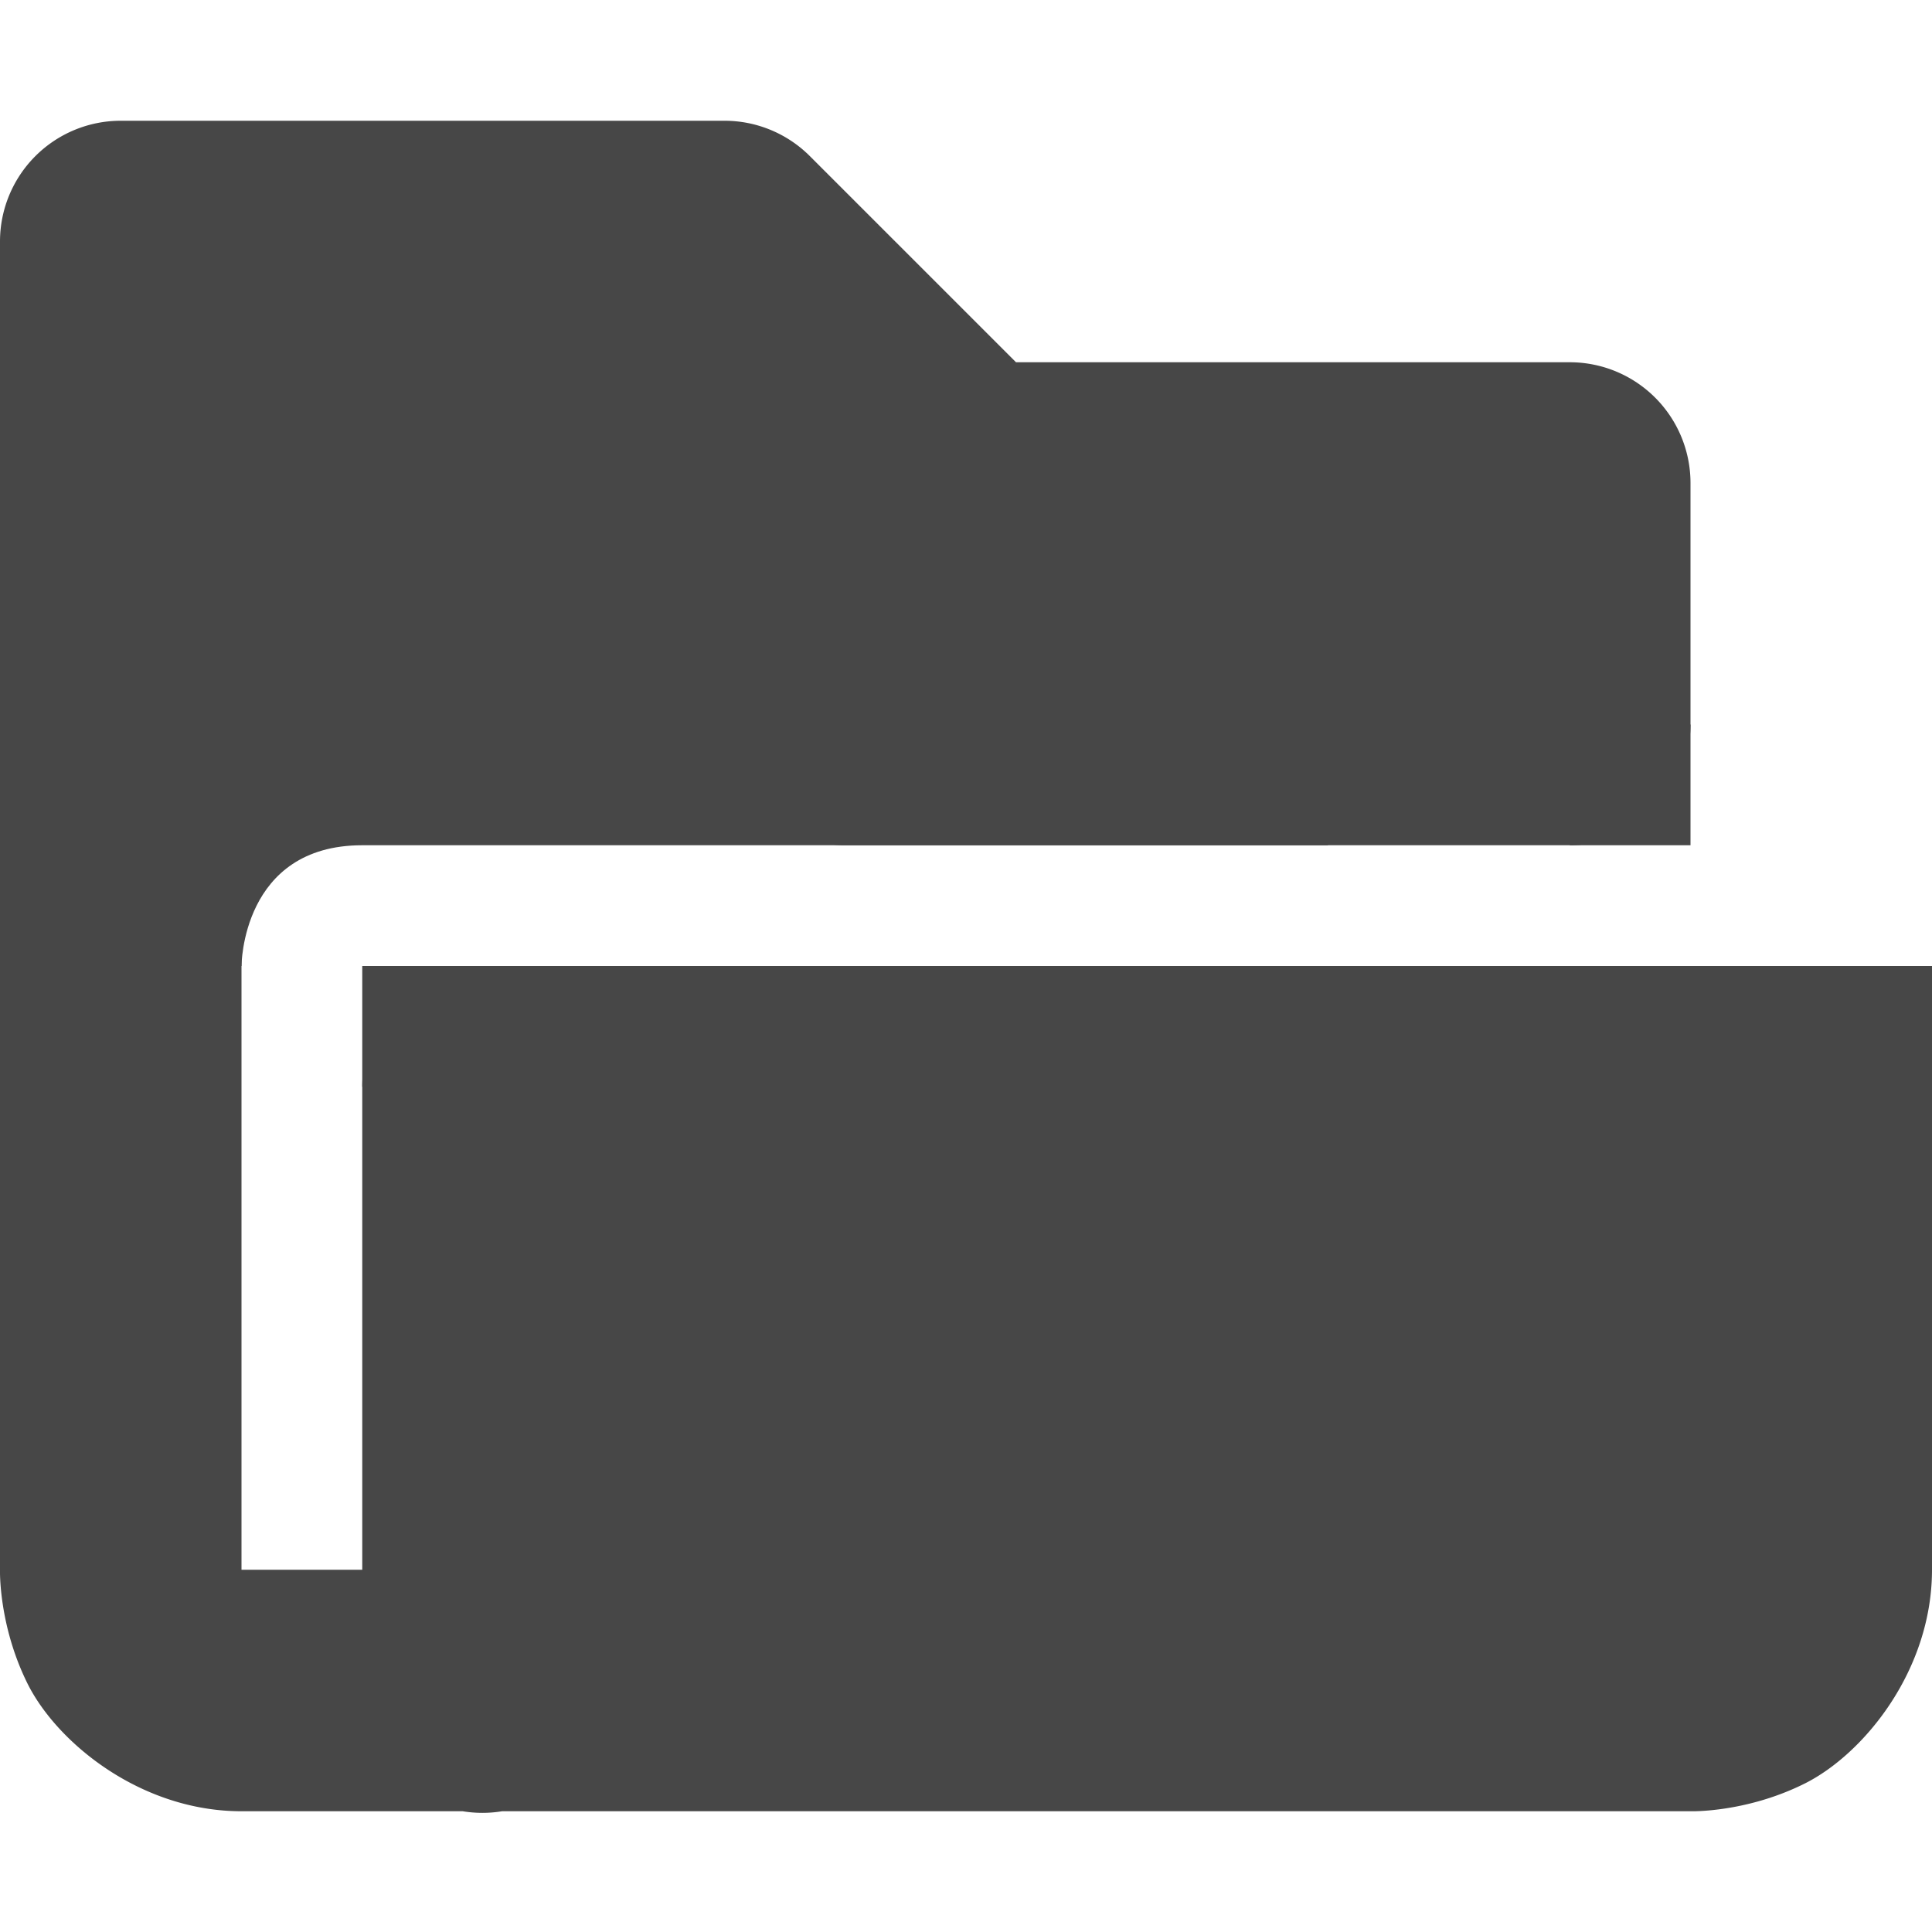
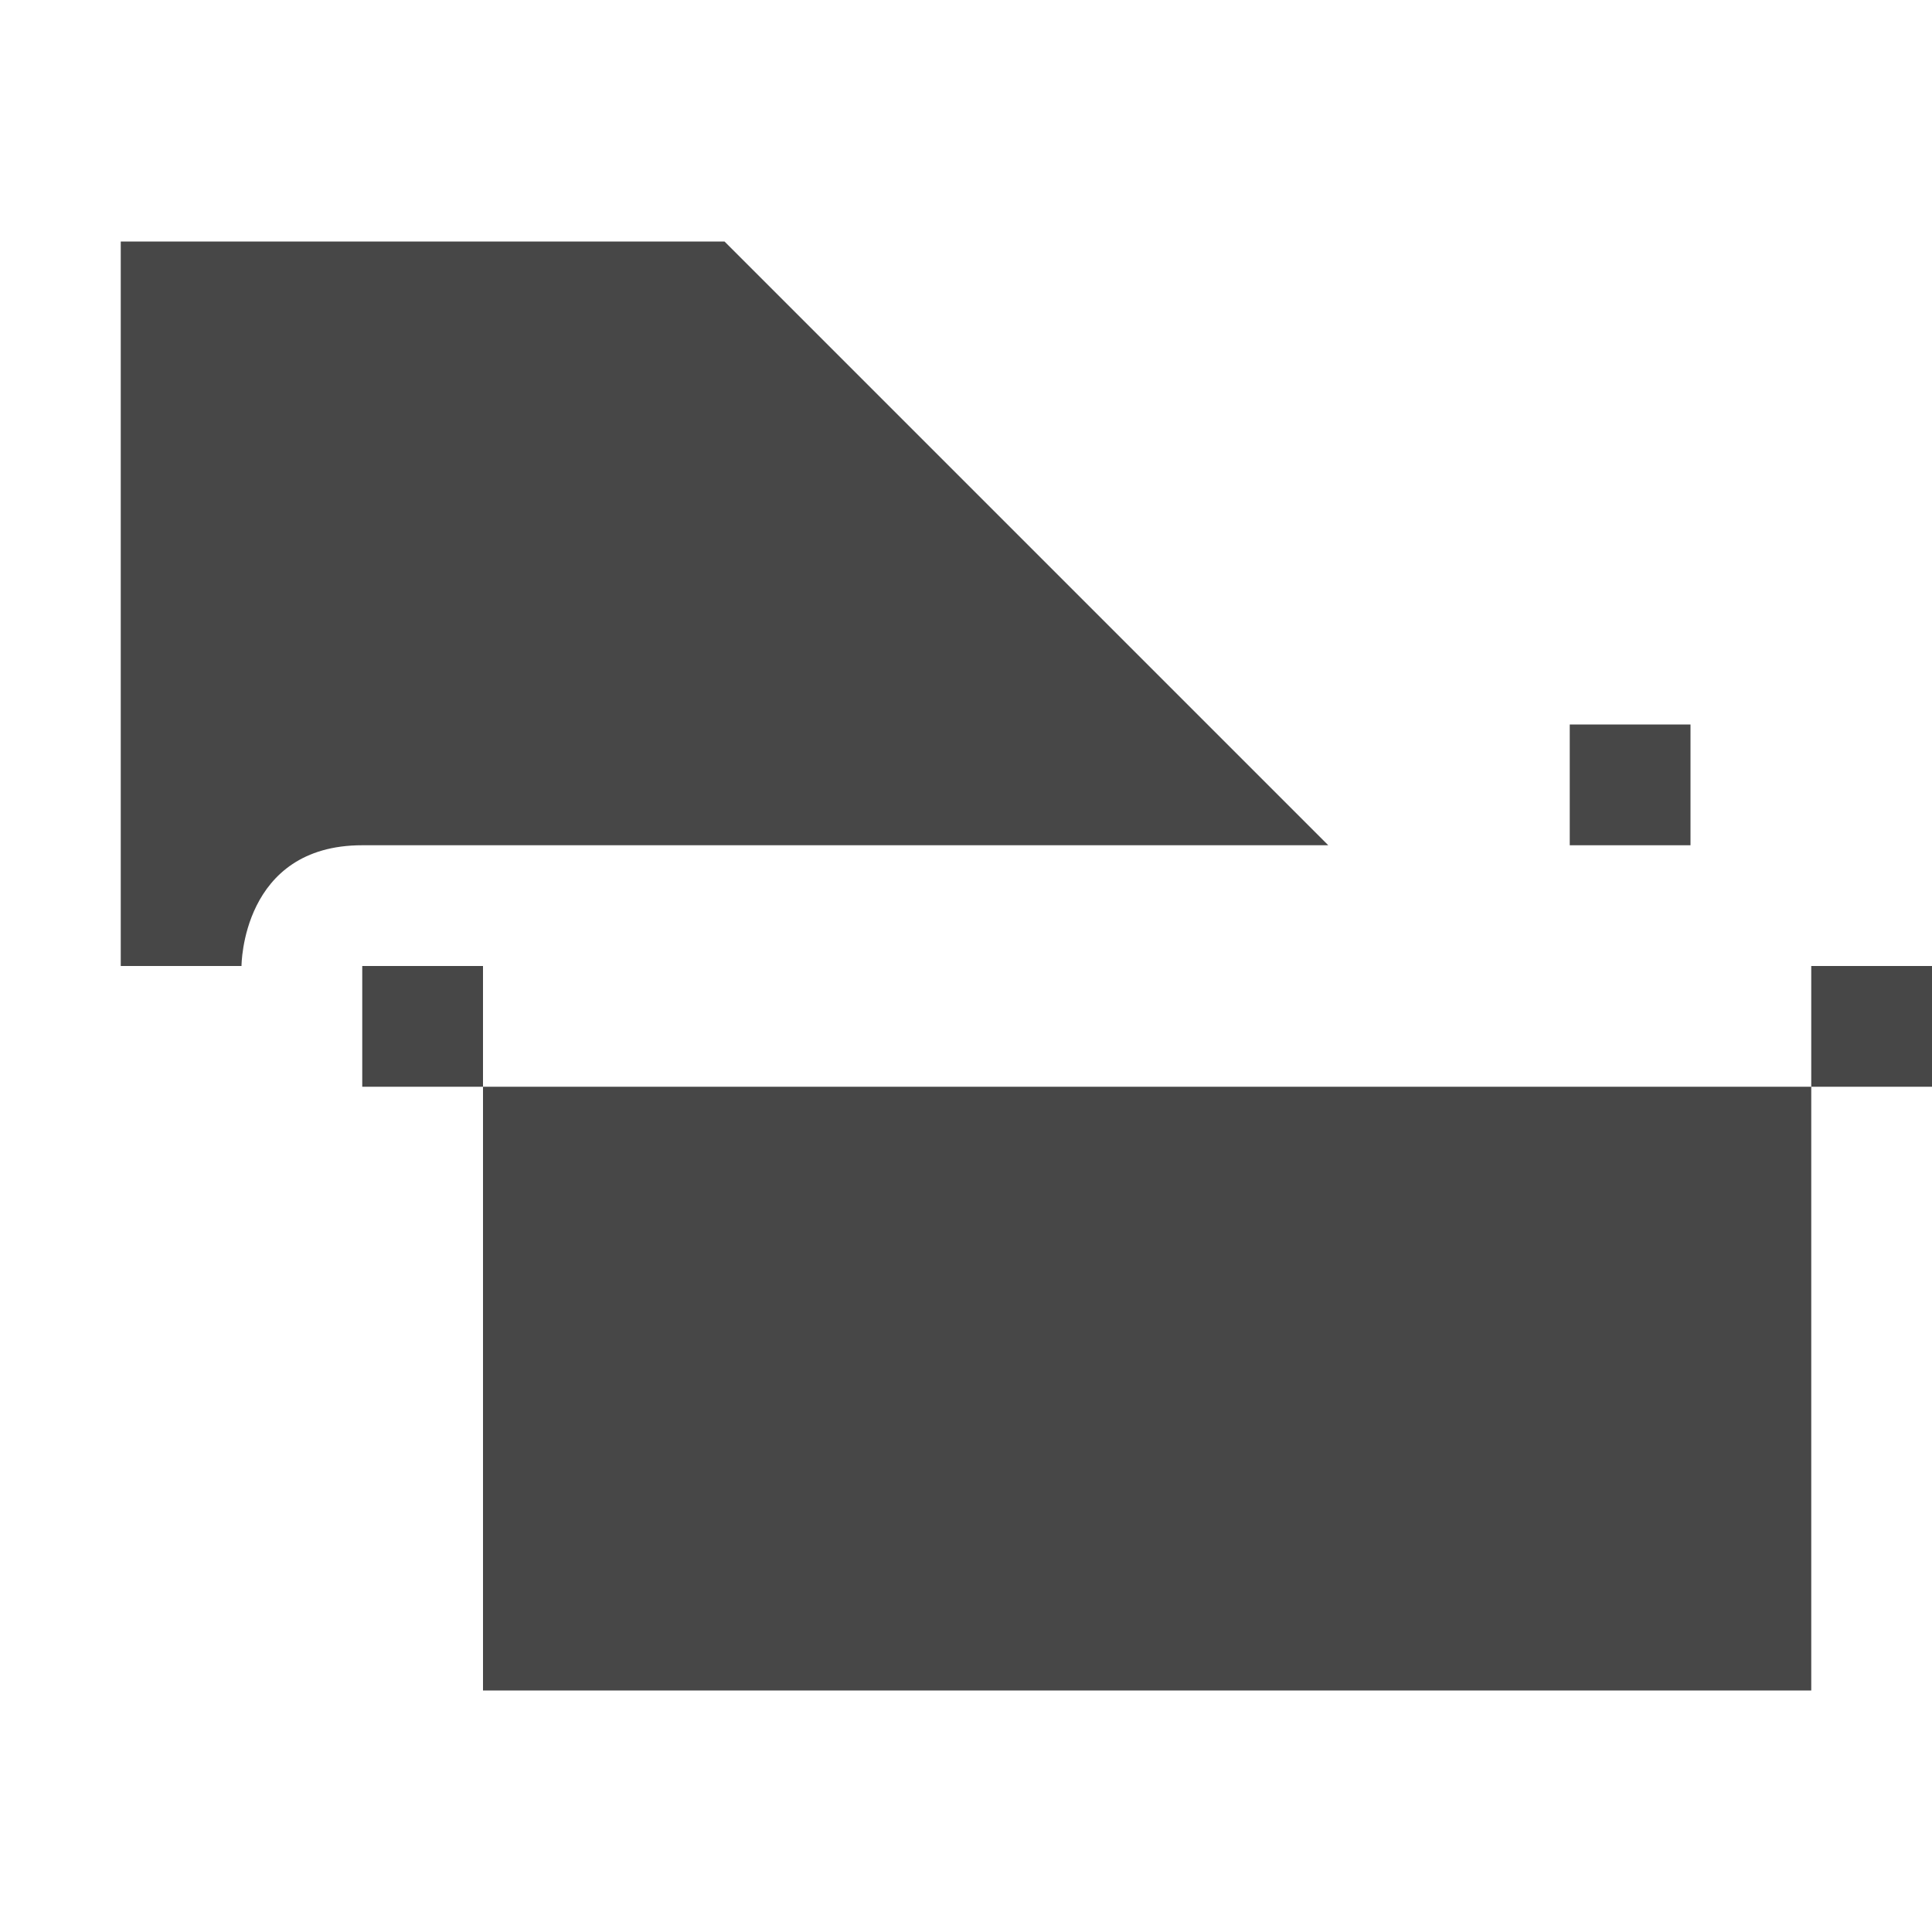
<svg xmlns="http://www.w3.org/2000/svg" width="16" height="16">
  <g fill="#474747">
-     <path d="M1 1a1 1 0 00-1 1v11s-.014.459.23.947C.476 14.436 1.168 15 2 15h1.832a1 1 0 00.326 0H14s.459.014.947-.23C15.436 14.525 16 13.833 16 13V9a1 1 0 00-1-1H4a1 1 0 00-1 1v4H2V3h3.586l1.707 1.707A1 1 0 008 5H7a1 1 0 100 2h6a1 1 0 001-1V4a1 1 0 00-1-1H8.414L6.707 1.293A1 1 0 006 1zm4 9h9v3H5z" style="line-height:normal;font-variant-ligatures:normal;font-variant-position:normal;font-variant-caps:normal;font-variant-numeric:normal;font-variant-alternates:normal;font-feature-settings:normal;text-indent:0;text-align:start;text-decoration-line:none;text-decoration-style:solid;text-decoration-color:#000;text-transform:none;text-orientation:mixed;shape-padding:0;isolation:auto;mix-blend-mode:normal" color="#000" font-weight="400" font-family="sans-serif" overflow="visible" fill-rule="evenodd" />
    <path d="M1 8h1s0-1 1-1h8L6 2H1z" fill-rule="evenodd" />
-     <path d="M4 9h11v5H4zm9-3h1v1h-1zm2 2h1v1h-1zM3 8h1v1H3z" />
+     <path d="M4 9h11v5H4zm9-3h1v1h-1zm2 2h1v1h-1zM3 8h1v1H3" />
  </g>
</svg>